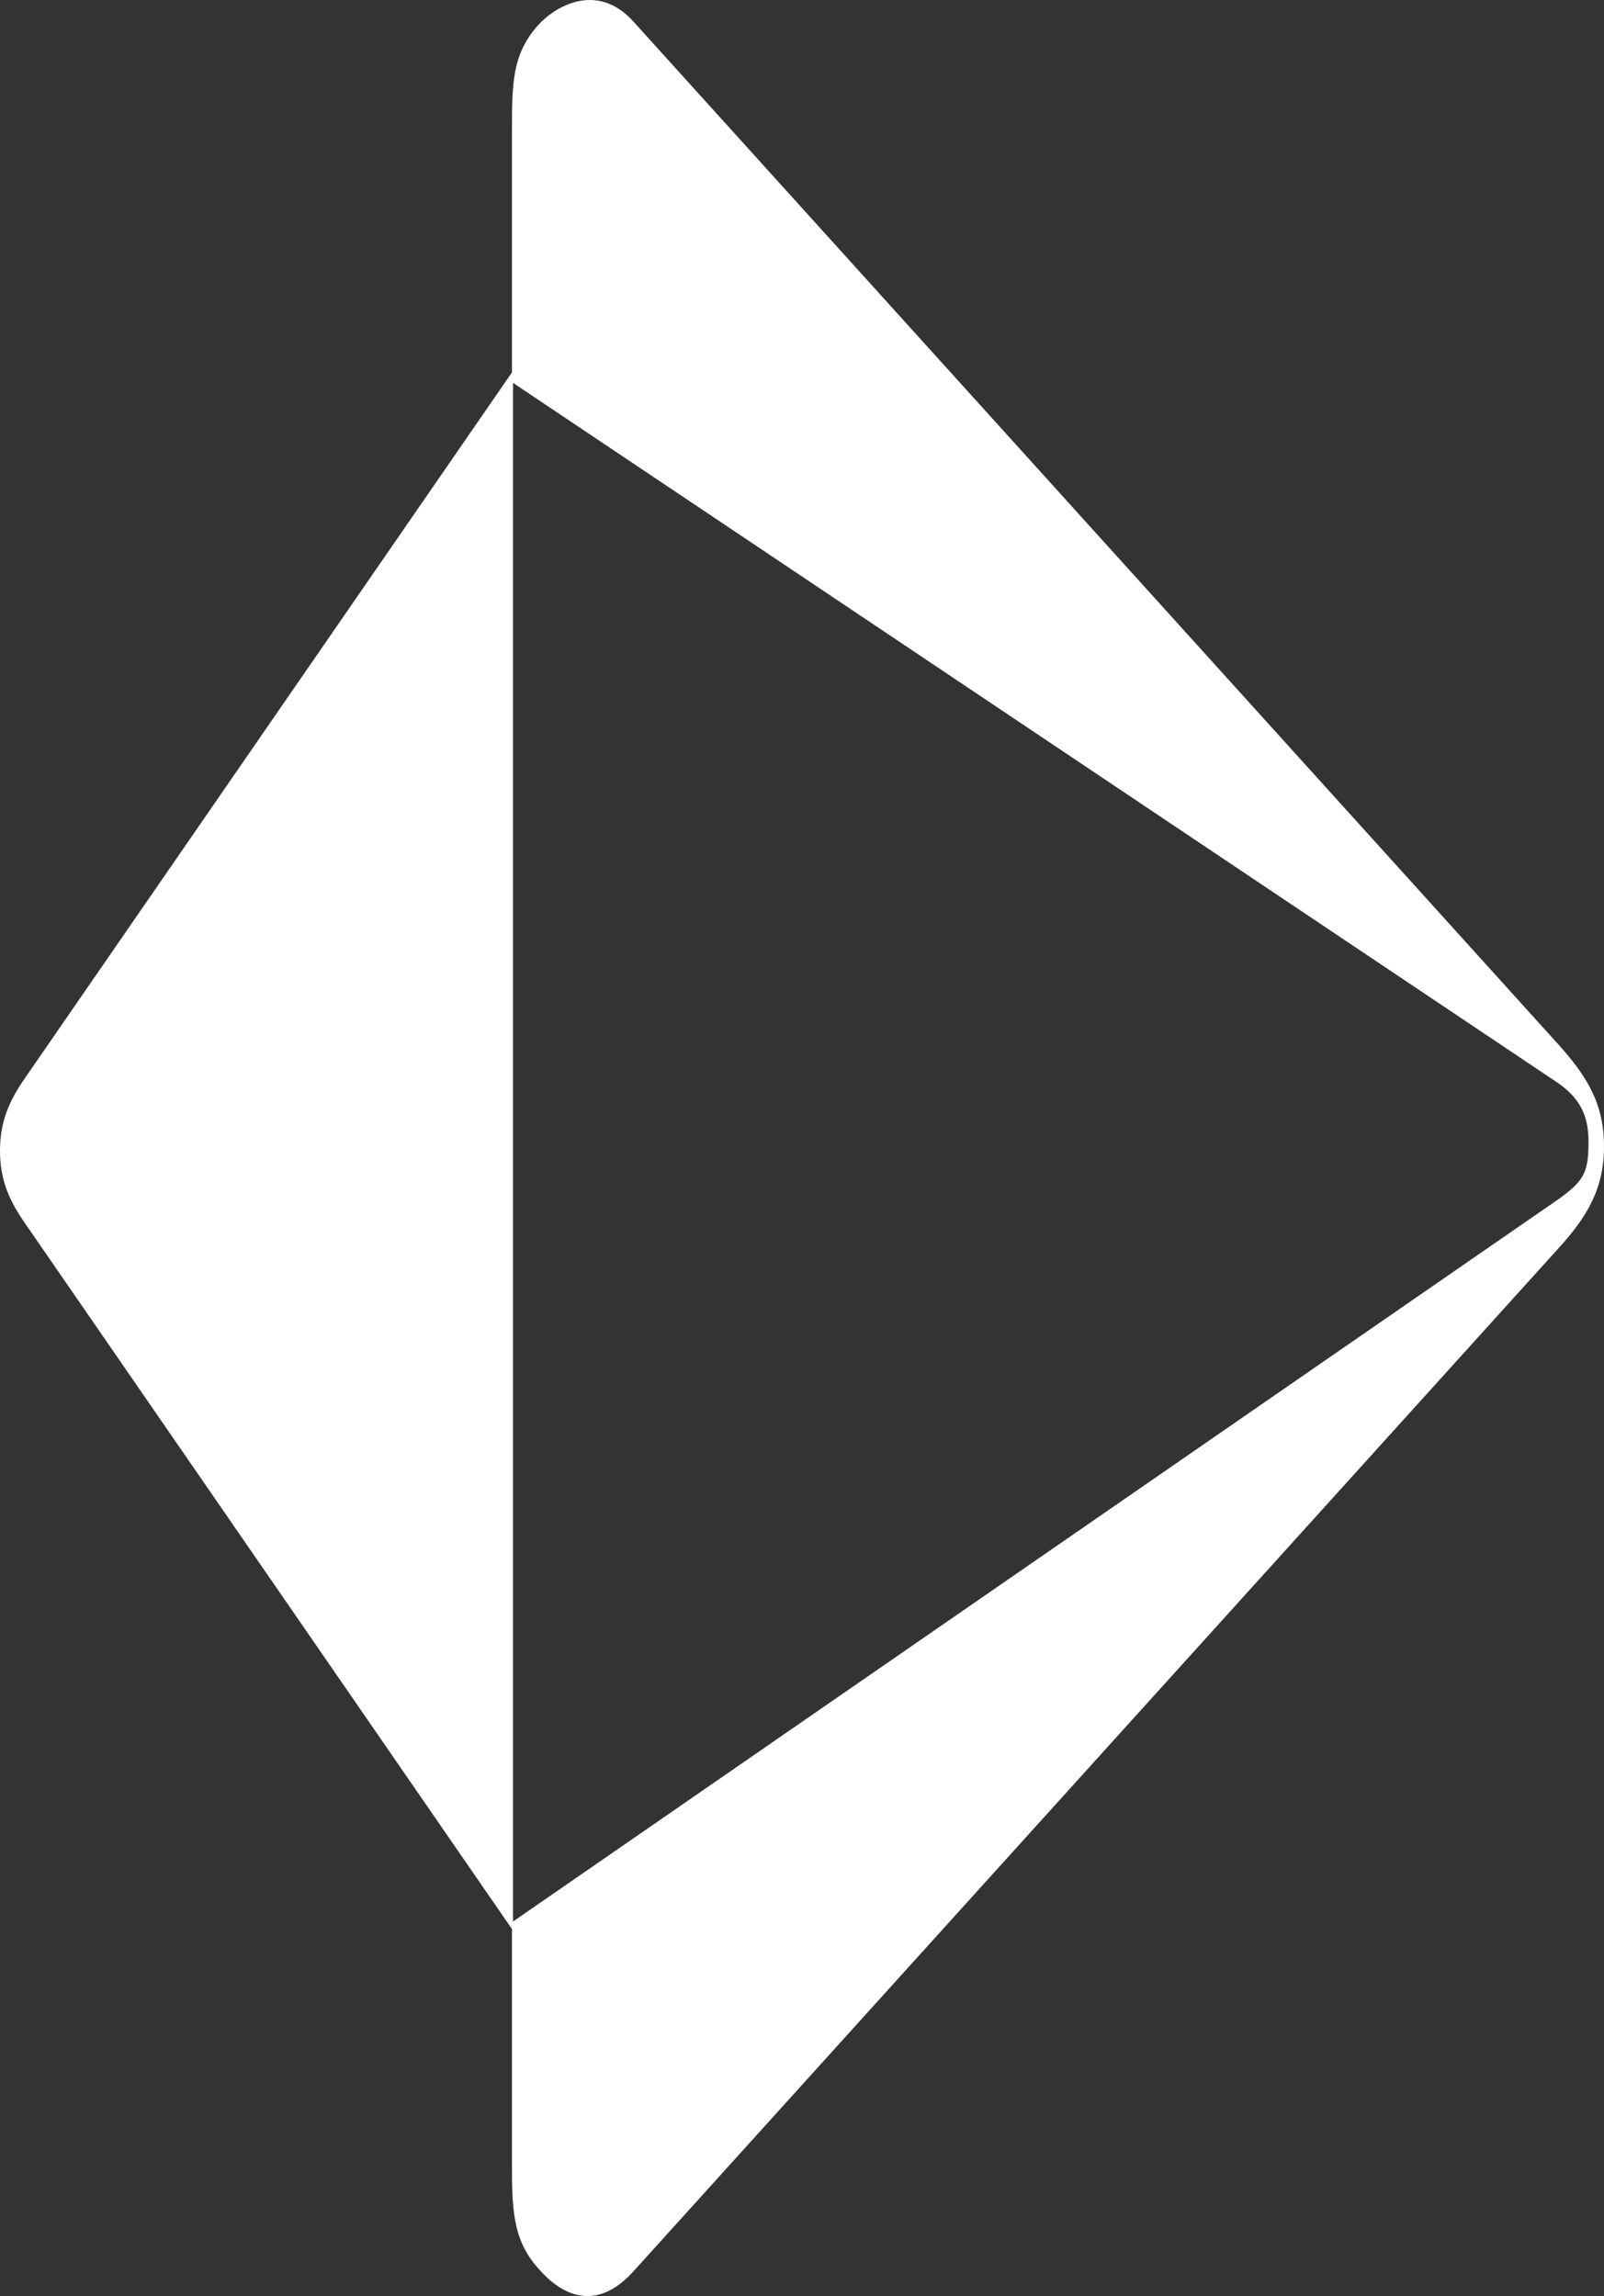
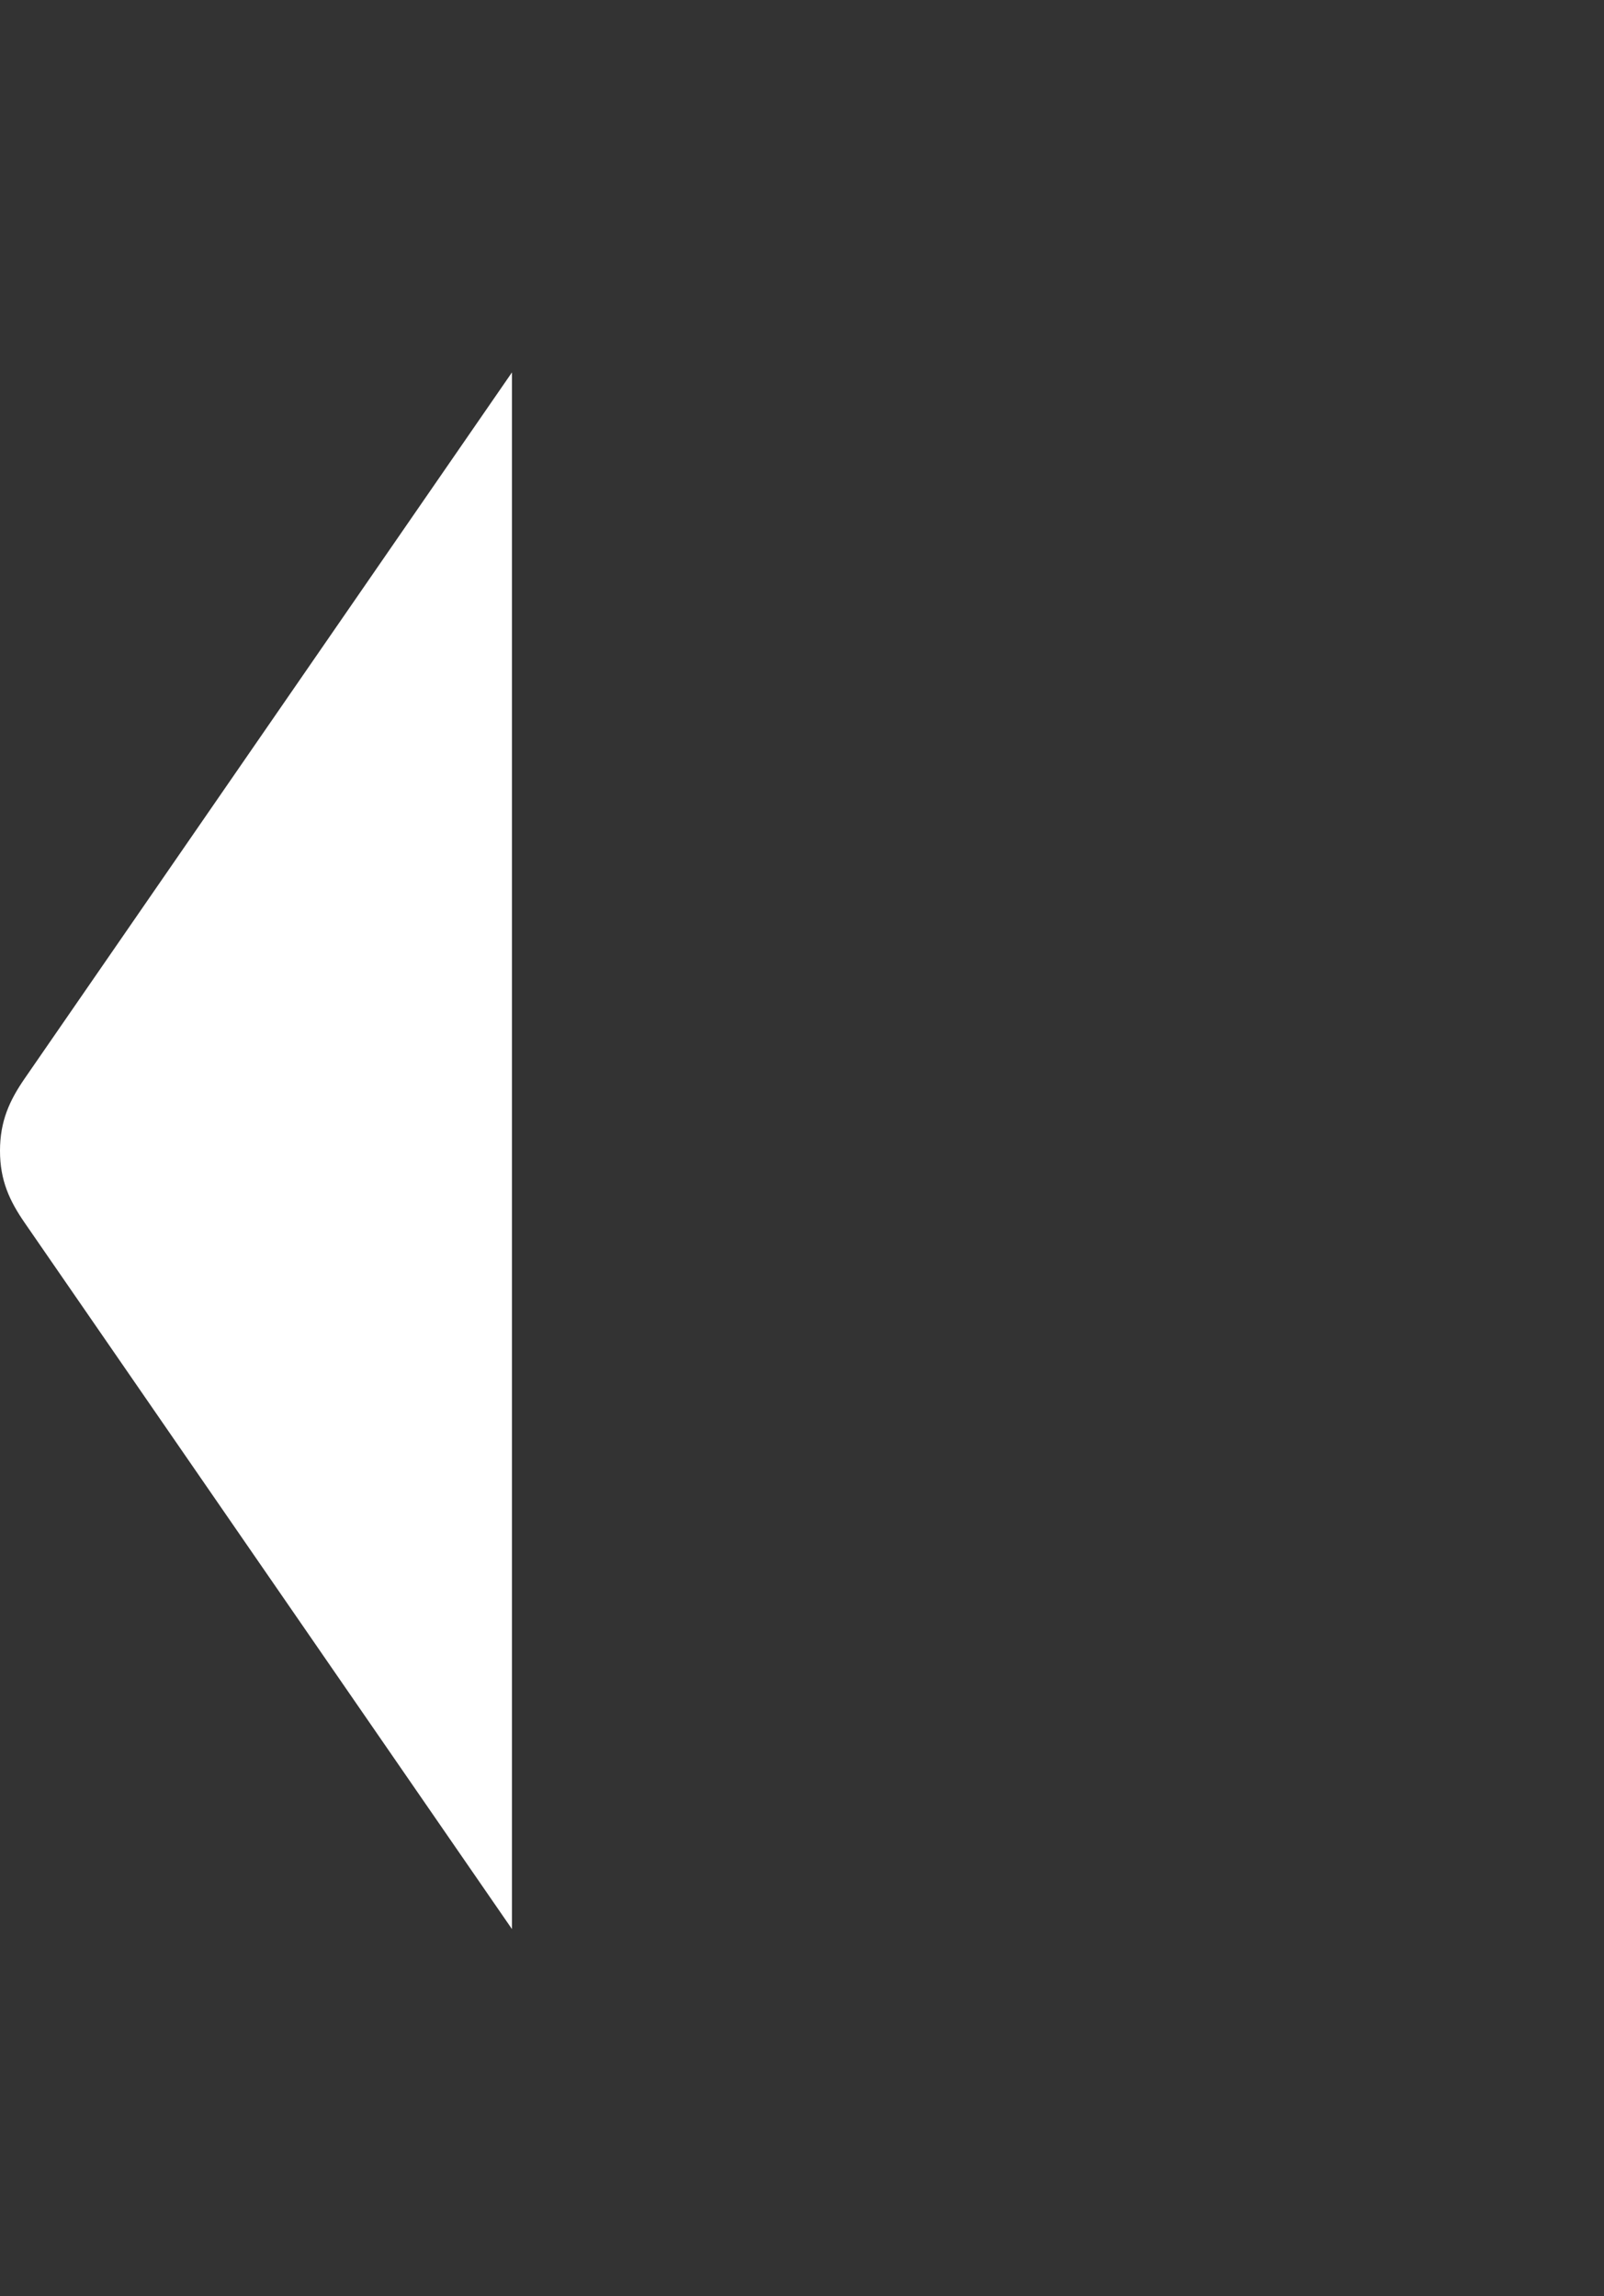
<svg xmlns="http://www.w3.org/2000/svg" id="Layer_1" data-name="Layer 1" viewBox="0 0 512.32 733.27">
  <rect x="0" y="0" width="512.32" height="733.27" fill="#333333" stroke="none" />
  <defs>
    <style>.cls-1{fill:#fff;}</style>
  </defs>
  <title>Asis Boats Logo Arrow</title>
  <path class="cls-1" d="M57.73,383.14c-4.83,7-7.89,13.62-7.89,23.1s3.06,16,7.89,23L213.36,654.78V157.66Z" transform="translate(-49.84 -38.73)" />
-   <path class="cls-1" d="M547.48,372.16,252.09,45.55C240.17,32.44,226.5,41.26,221.51,47c-8.15,9.29-8.15,18.43-8.15,34.35v647c0,15.19,0,25.21,8.15,34.51,2.65,3,15.3,18.14,30.58,1.31L547.48,437.53c9.45-10.36,14.68-19.29,14.68-32.74S556.85,382.54,547.48,372.16Zm.32,49.41L213.7,652.37V161L547.8,384.81c6,4.39,9.41,9.36,9.41,18.37C557.21,412.94,556,415.65,547.8,421.57Z" transform="translate(-49.84 -38.73)" />
</svg>